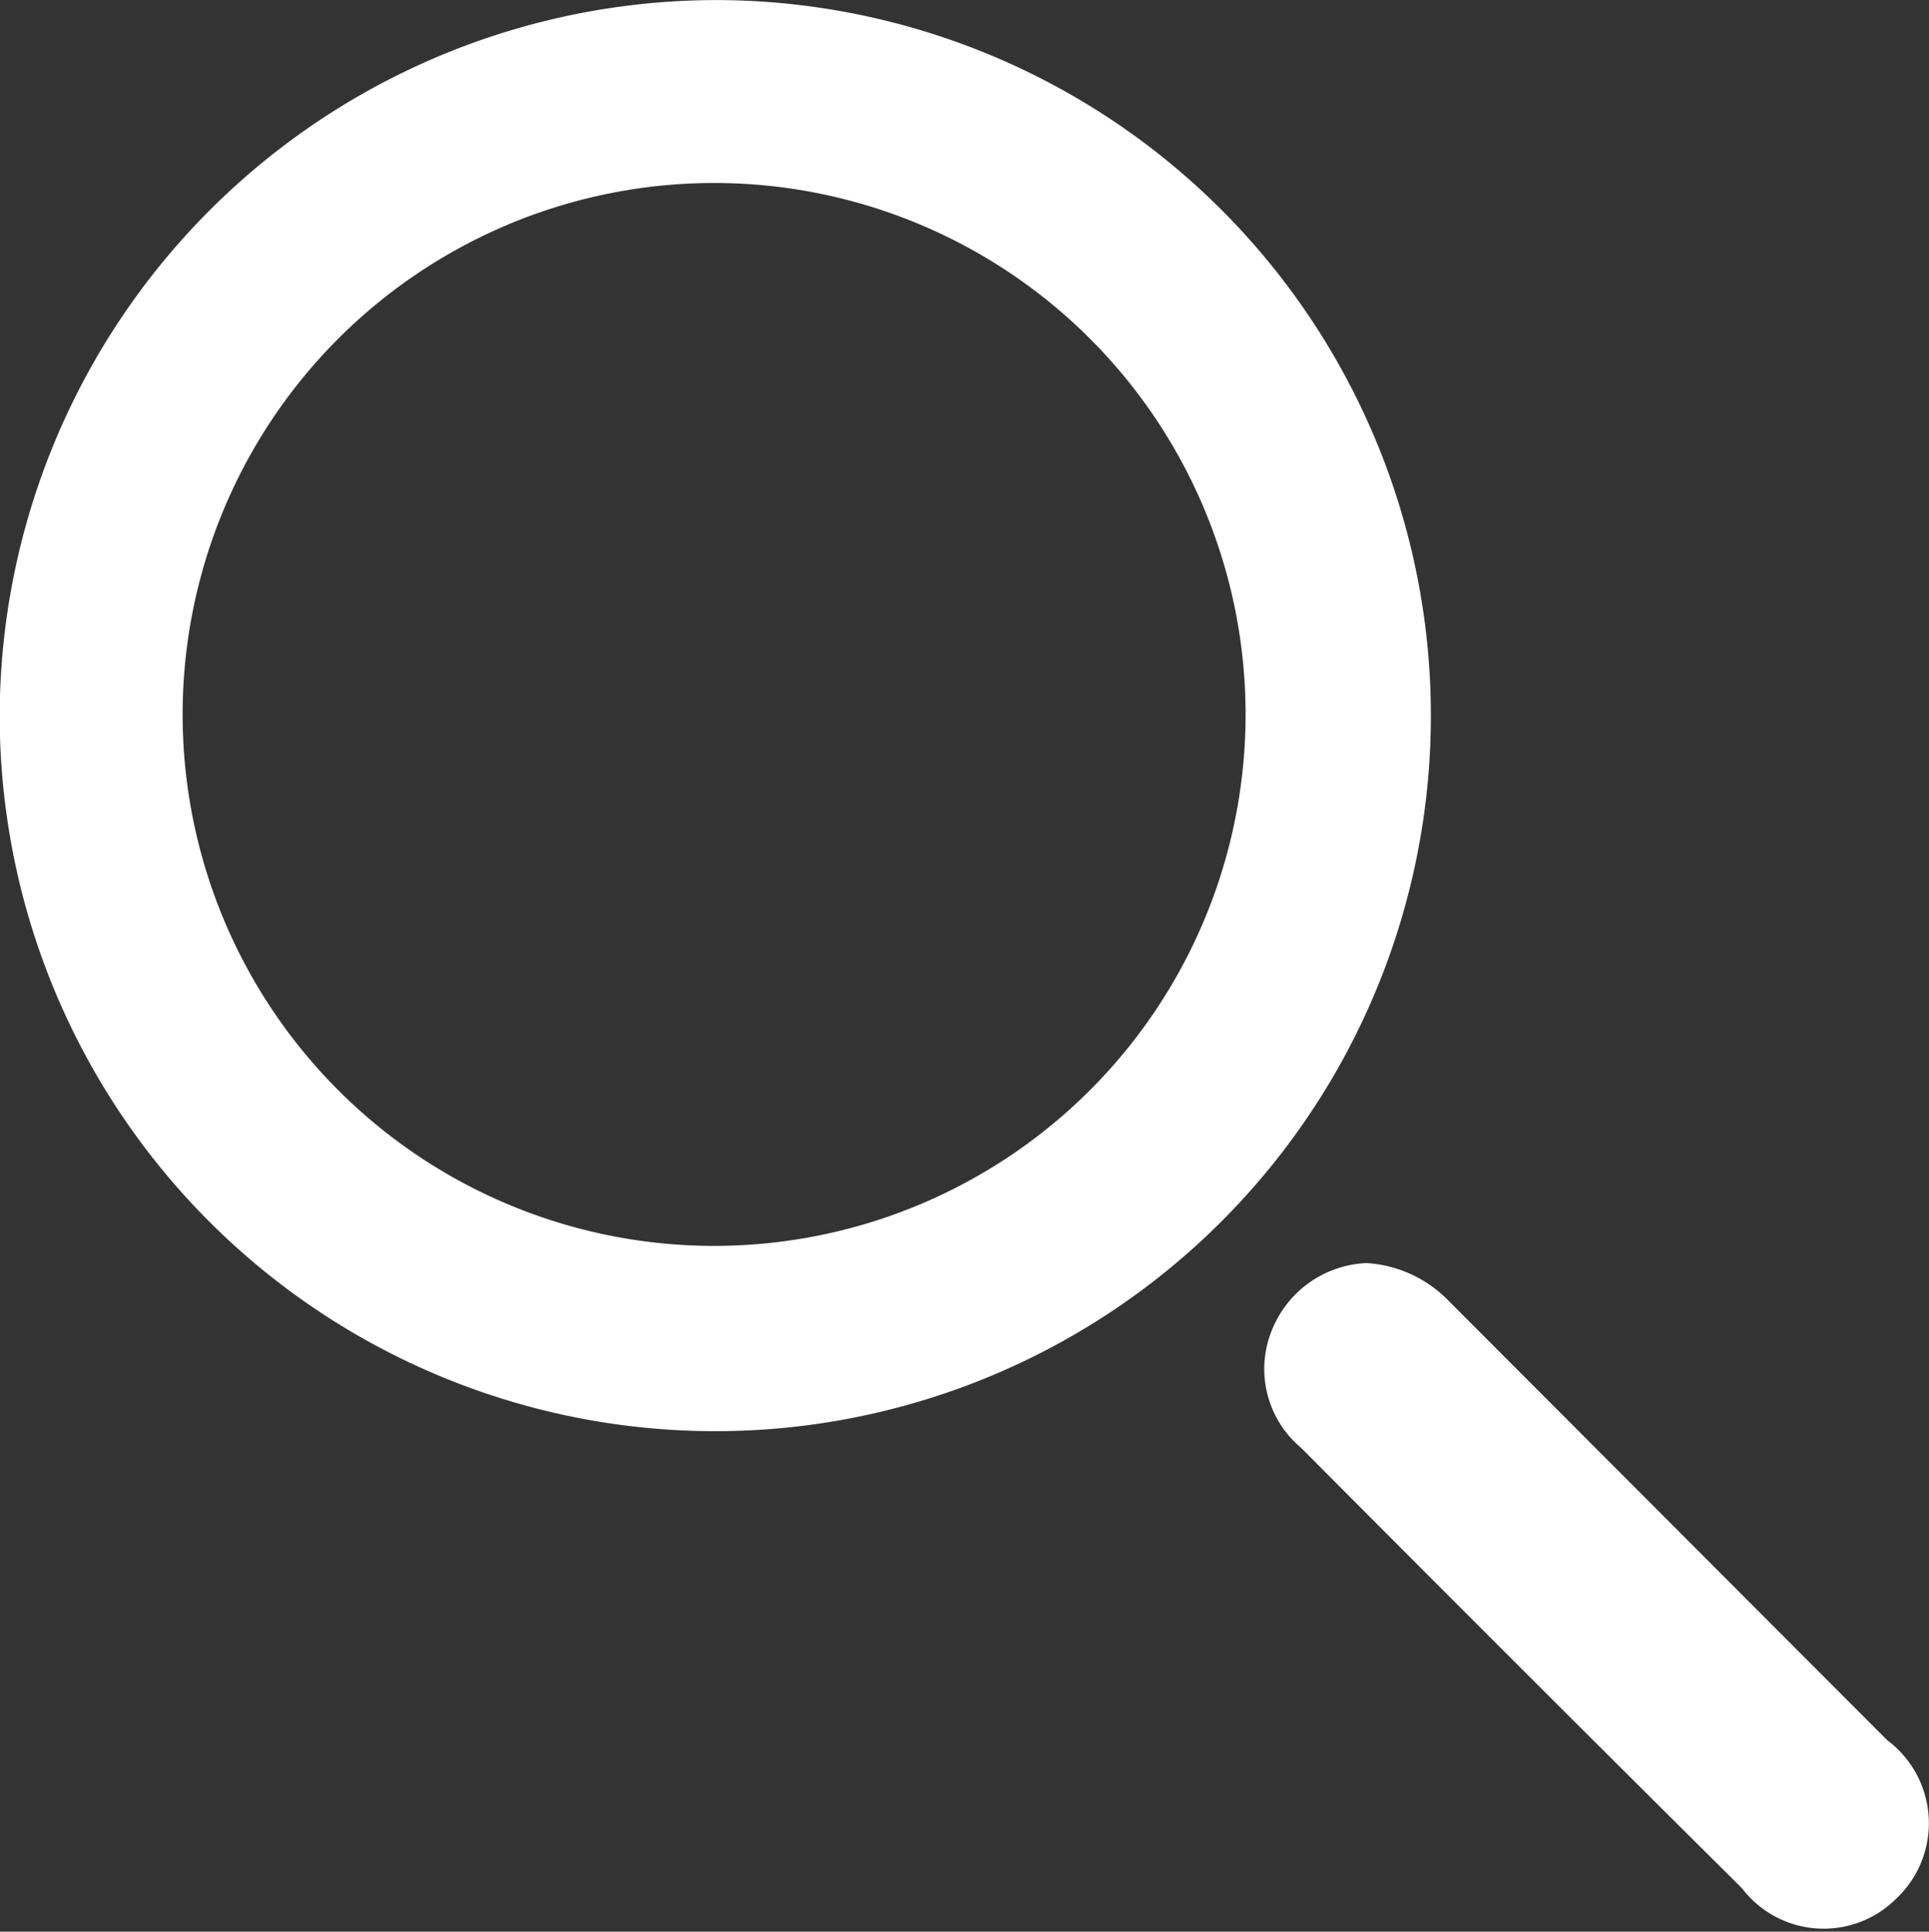
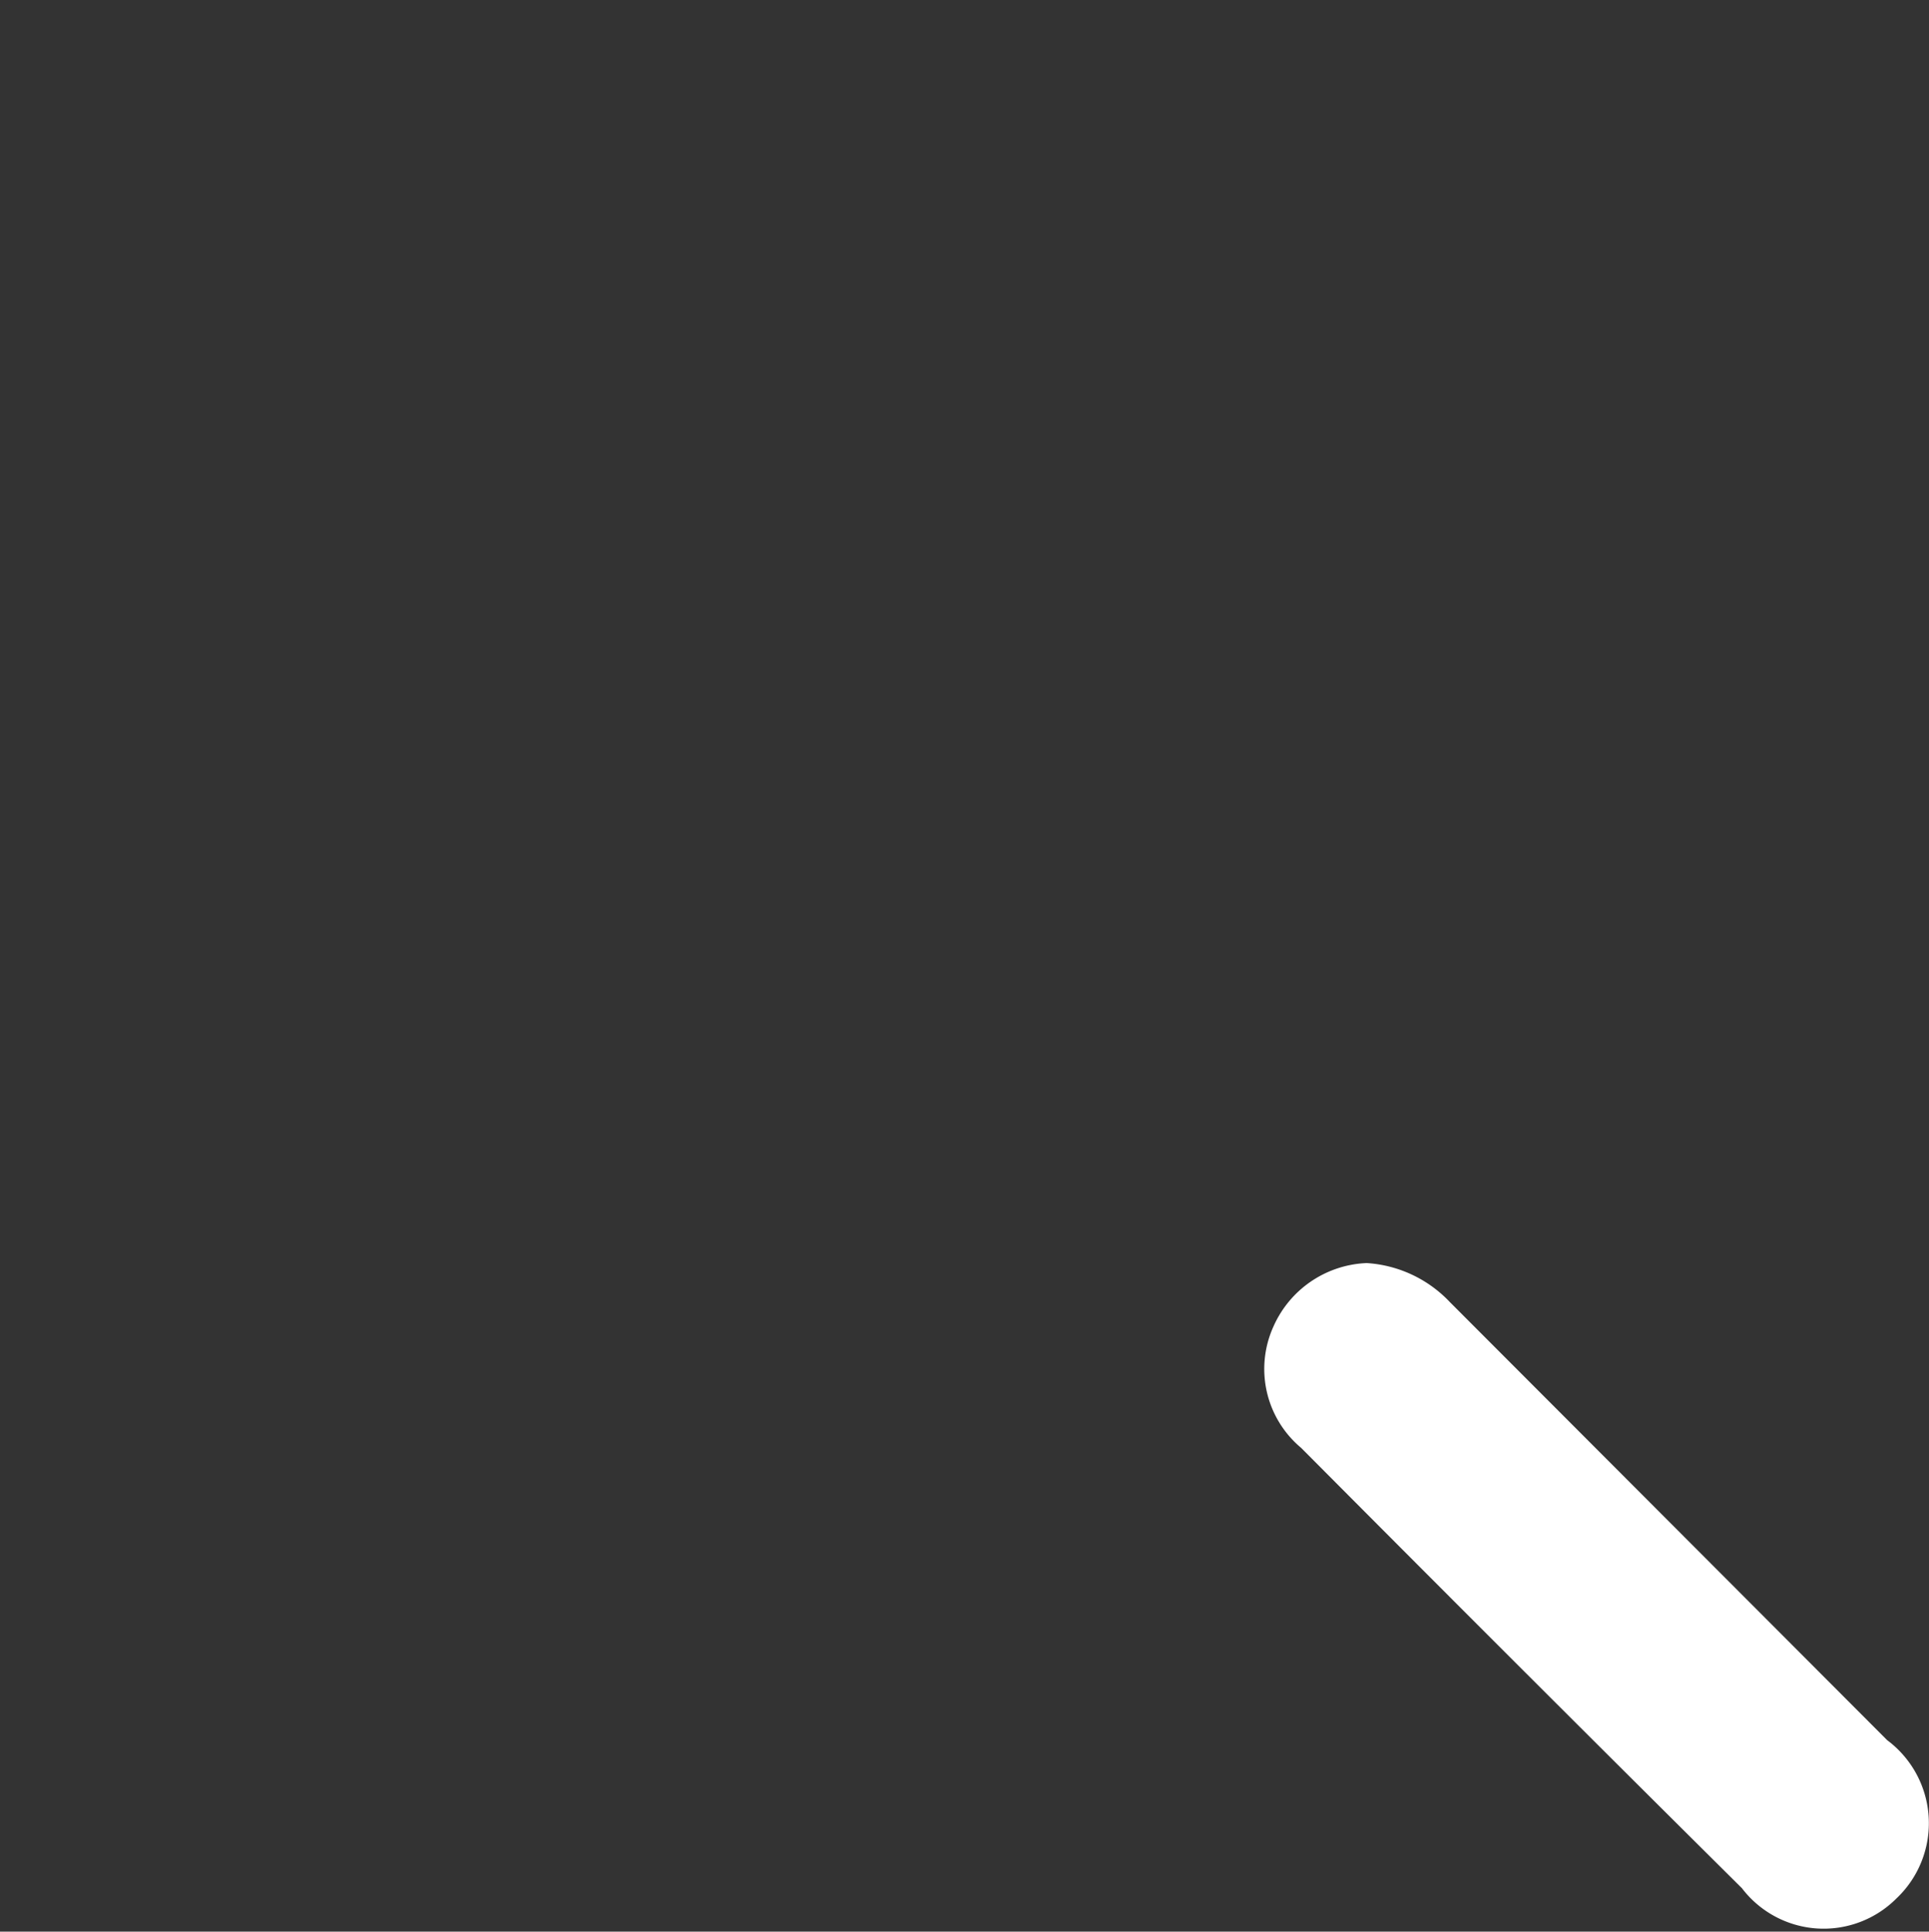
<svg xmlns="http://www.w3.org/2000/svg" width="31" height="31.044" viewBox="0 0 31 31.044">
  <rect x="0" y="0" width="31" height="31.044" fill="#333333" stroke="none" />
  <g id="Group_137752" data-name="Group 137752" transform="translate(0.5 0.5)">
-     <path id="Path_150713" data-name="Path 150713" d="M673.3,488.272a11,11,0,1,1-11.033,10.856A11.029,11.029,0,0,1,673.3,488.272Zm-.048,1.94a9.041,9.041,0,1,0,9.036,9.042A9.041,9.041,0,0,0,673.257,490.212Z" transform="translate(-662.271 -488.271)" fill="#fff" stroke="#fff" stroke-width="1" />
    <path id="Path_150714" data-name="Path 150714" d="M823.487,648.275a1.512,1.512,0,0,1,.983.474q3.531,3.537,7.061,7.074a1.164,1.164,0,0,1,.123,1.807,1.151,1.151,0,0,1-1.752-.137q-3.574-3.548-7.125-7.118a1.153,1.153,0,0,1-.324-1.383A1.213,1.213,0,0,1,823.487,648.275Z" transform="translate(-802.029 -627.975)" fill="#fff" stroke="#fff" stroke-width="1" />
  </g>
</svg>